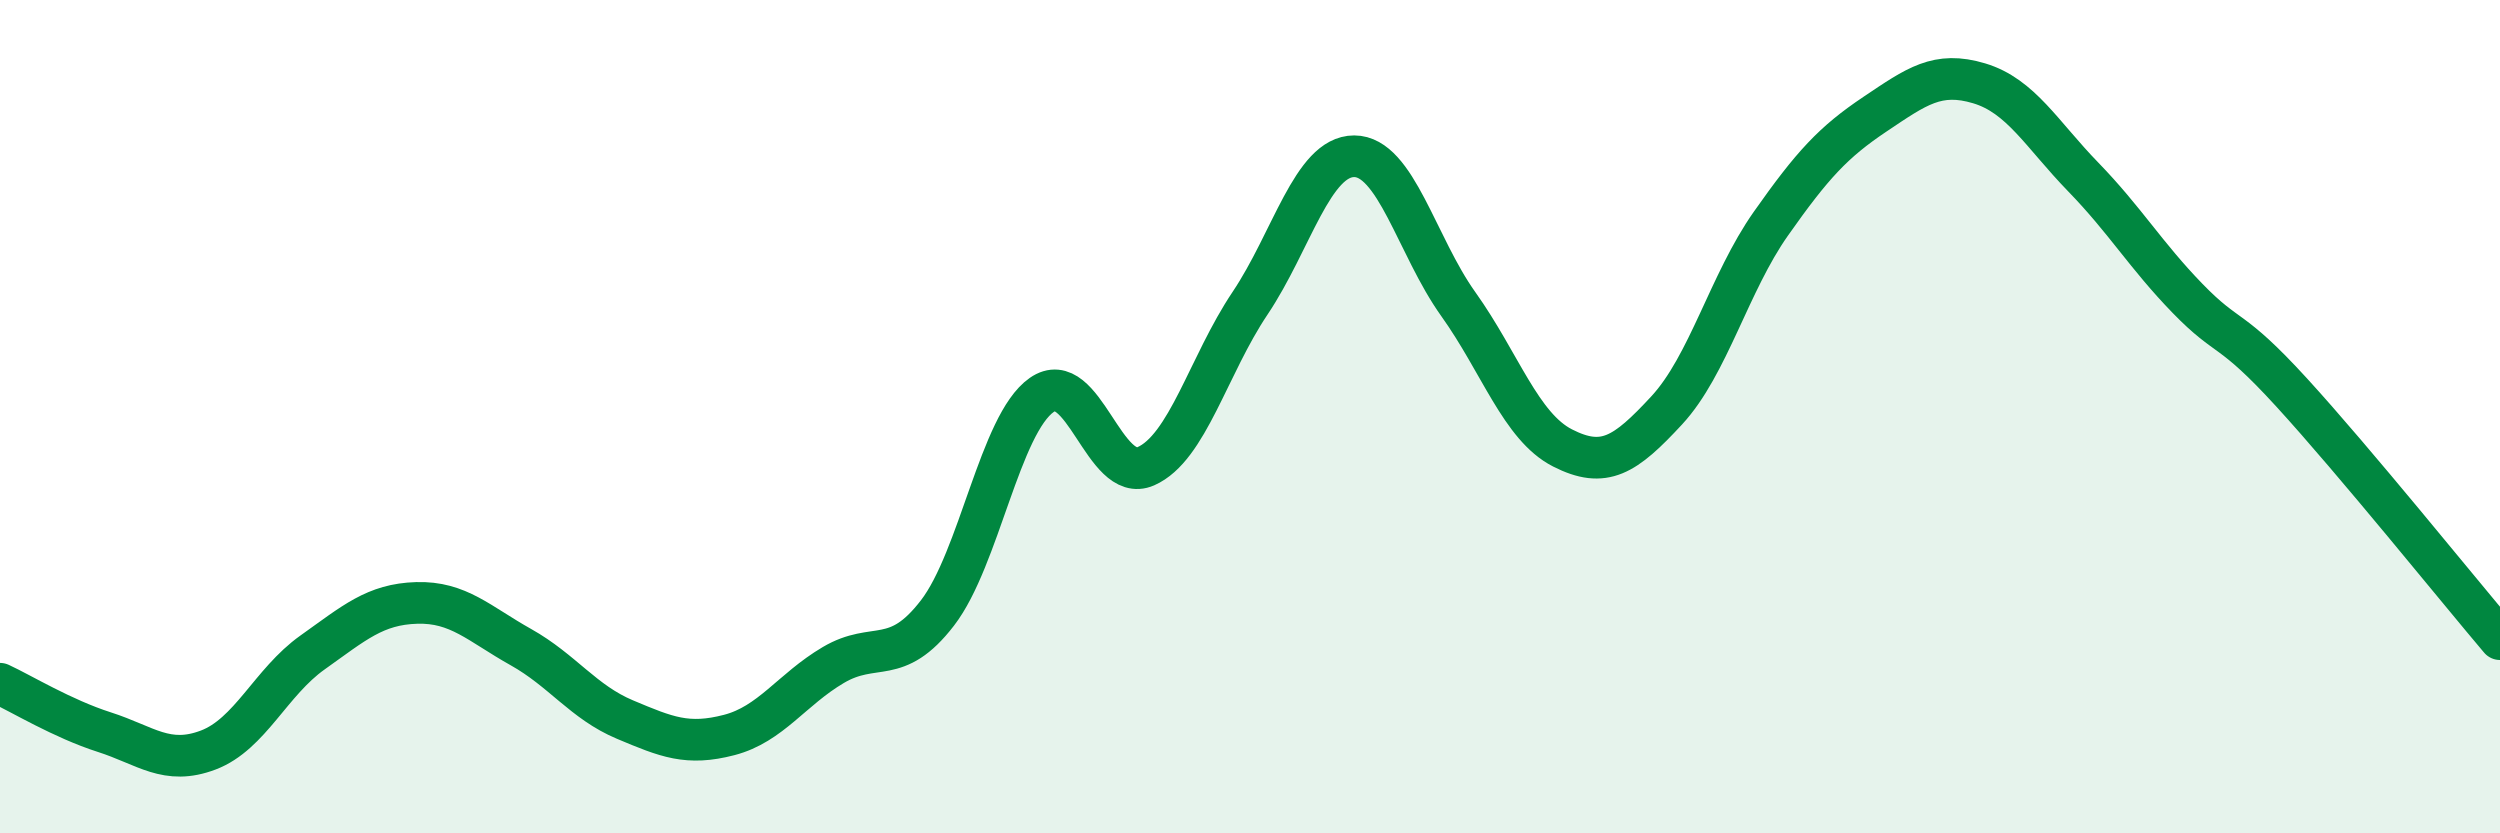
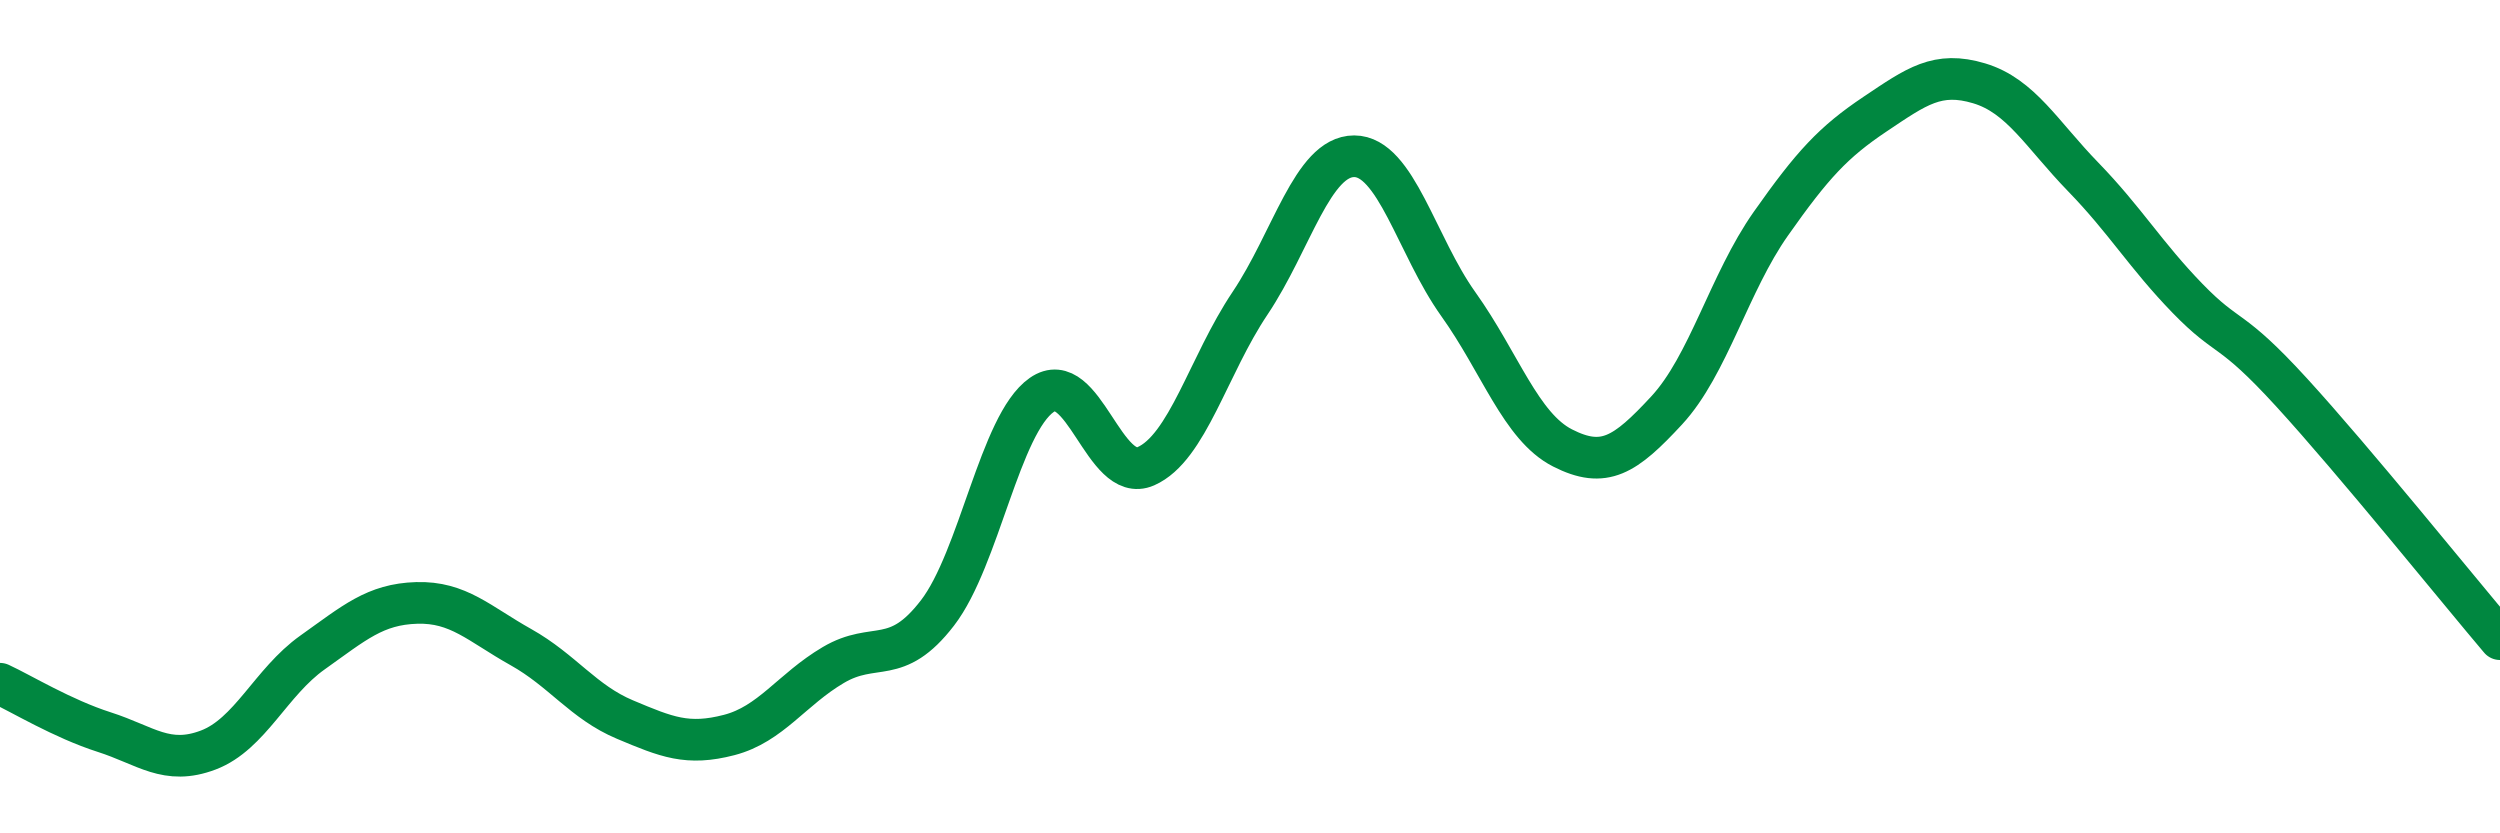
<svg xmlns="http://www.w3.org/2000/svg" width="60" height="20" viewBox="0 0 60 20">
-   <path d="M 0,16.41 C 0.5,16.64 1.5,17.25 2.5,17.57 C 3.5,17.89 4,18.38 5,18 C 6,17.62 6.5,16.37 7.5,15.66 C 8.5,14.95 9,14.5 10,14.47 C 11,14.44 11.5,14.97 12.5,15.53 C 13.5,16.09 14,16.85 15,17.27 C 16,17.69 16.5,17.9 17.5,17.64 C 18.5,17.38 19,16.55 20,15.96 C 21,15.37 21.5,16.01 22.5,14.71 C 23.5,13.41 24,10.18 25,9.48 C 26,8.78 26.5,11.63 27.5,11.19 C 28.5,10.75 29,8.77 30,7.28 C 31,5.79 31.5,3.75 32.5,3.75 C 33.5,3.75 34,5.9 35,7.3 C 36,8.7 36.5,10.24 37.5,10.75 C 38.5,11.26 39,10.93 40,9.85 C 41,8.77 41.5,6.79 42.5,5.37 C 43.5,3.95 44,3.41 45,2.74 C 46,2.07 46.5,1.7 47.5,2 C 48.5,2.3 49,3.22 50,4.25 C 51,5.28 51.5,6.13 52.5,7.16 C 53.5,8.19 53.5,7.78 55,9.42 C 56.5,11.06 59,14.16 60,15.34L60 20L0 20Z" fill="#008740" opacity="0.1" stroke-linecap="round" stroke-linejoin="round" />
  <path d="M 0,16.41 C 0.5,16.64 1.5,17.25 2.5,17.57 C 3.5,17.89 4,18.38 5,18 C 6,17.62 6.5,16.37 7.5,15.66 C 8.5,14.95 9,14.5 10,14.47 C 11,14.44 11.5,14.97 12.5,15.53 C 13.5,16.09 14,16.85 15,17.27 C 16,17.69 16.5,17.9 17.5,17.64 C 18.5,17.38 19,16.55 20,15.96 C 21,15.37 21.5,16.01 22.5,14.71 C 23.5,13.41 24,10.18 25,9.48 C 26,8.78 26.5,11.63 27.5,11.19 C 28.5,10.75 29,8.77 30,7.28 C 31,5.79 31.5,3.75 32.5,3.75 C 33.5,3.75 34,5.9 35,7.3 C 36,8.7 36.5,10.24 37.5,10.75 C 38.5,11.26 39,10.93 40,9.85 C 41,8.77 41.5,6.79 42.5,5.37 C 43.5,3.95 44,3.41 45,2.74 C 46,2.07 46.5,1.7 47.5,2 C 48.5,2.3 49,3.22 50,4.25 C 51,5.28 51.5,6.13 52.5,7.16 C 53.5,8.19 53.5,7.78 55,9.42 C 56.5,11.06 59,14.16 60,15.34" stroke="#008740" stroke-width="1" fill="none" stroke-linecap="round" stroke-linejoin="round" />
</svg>